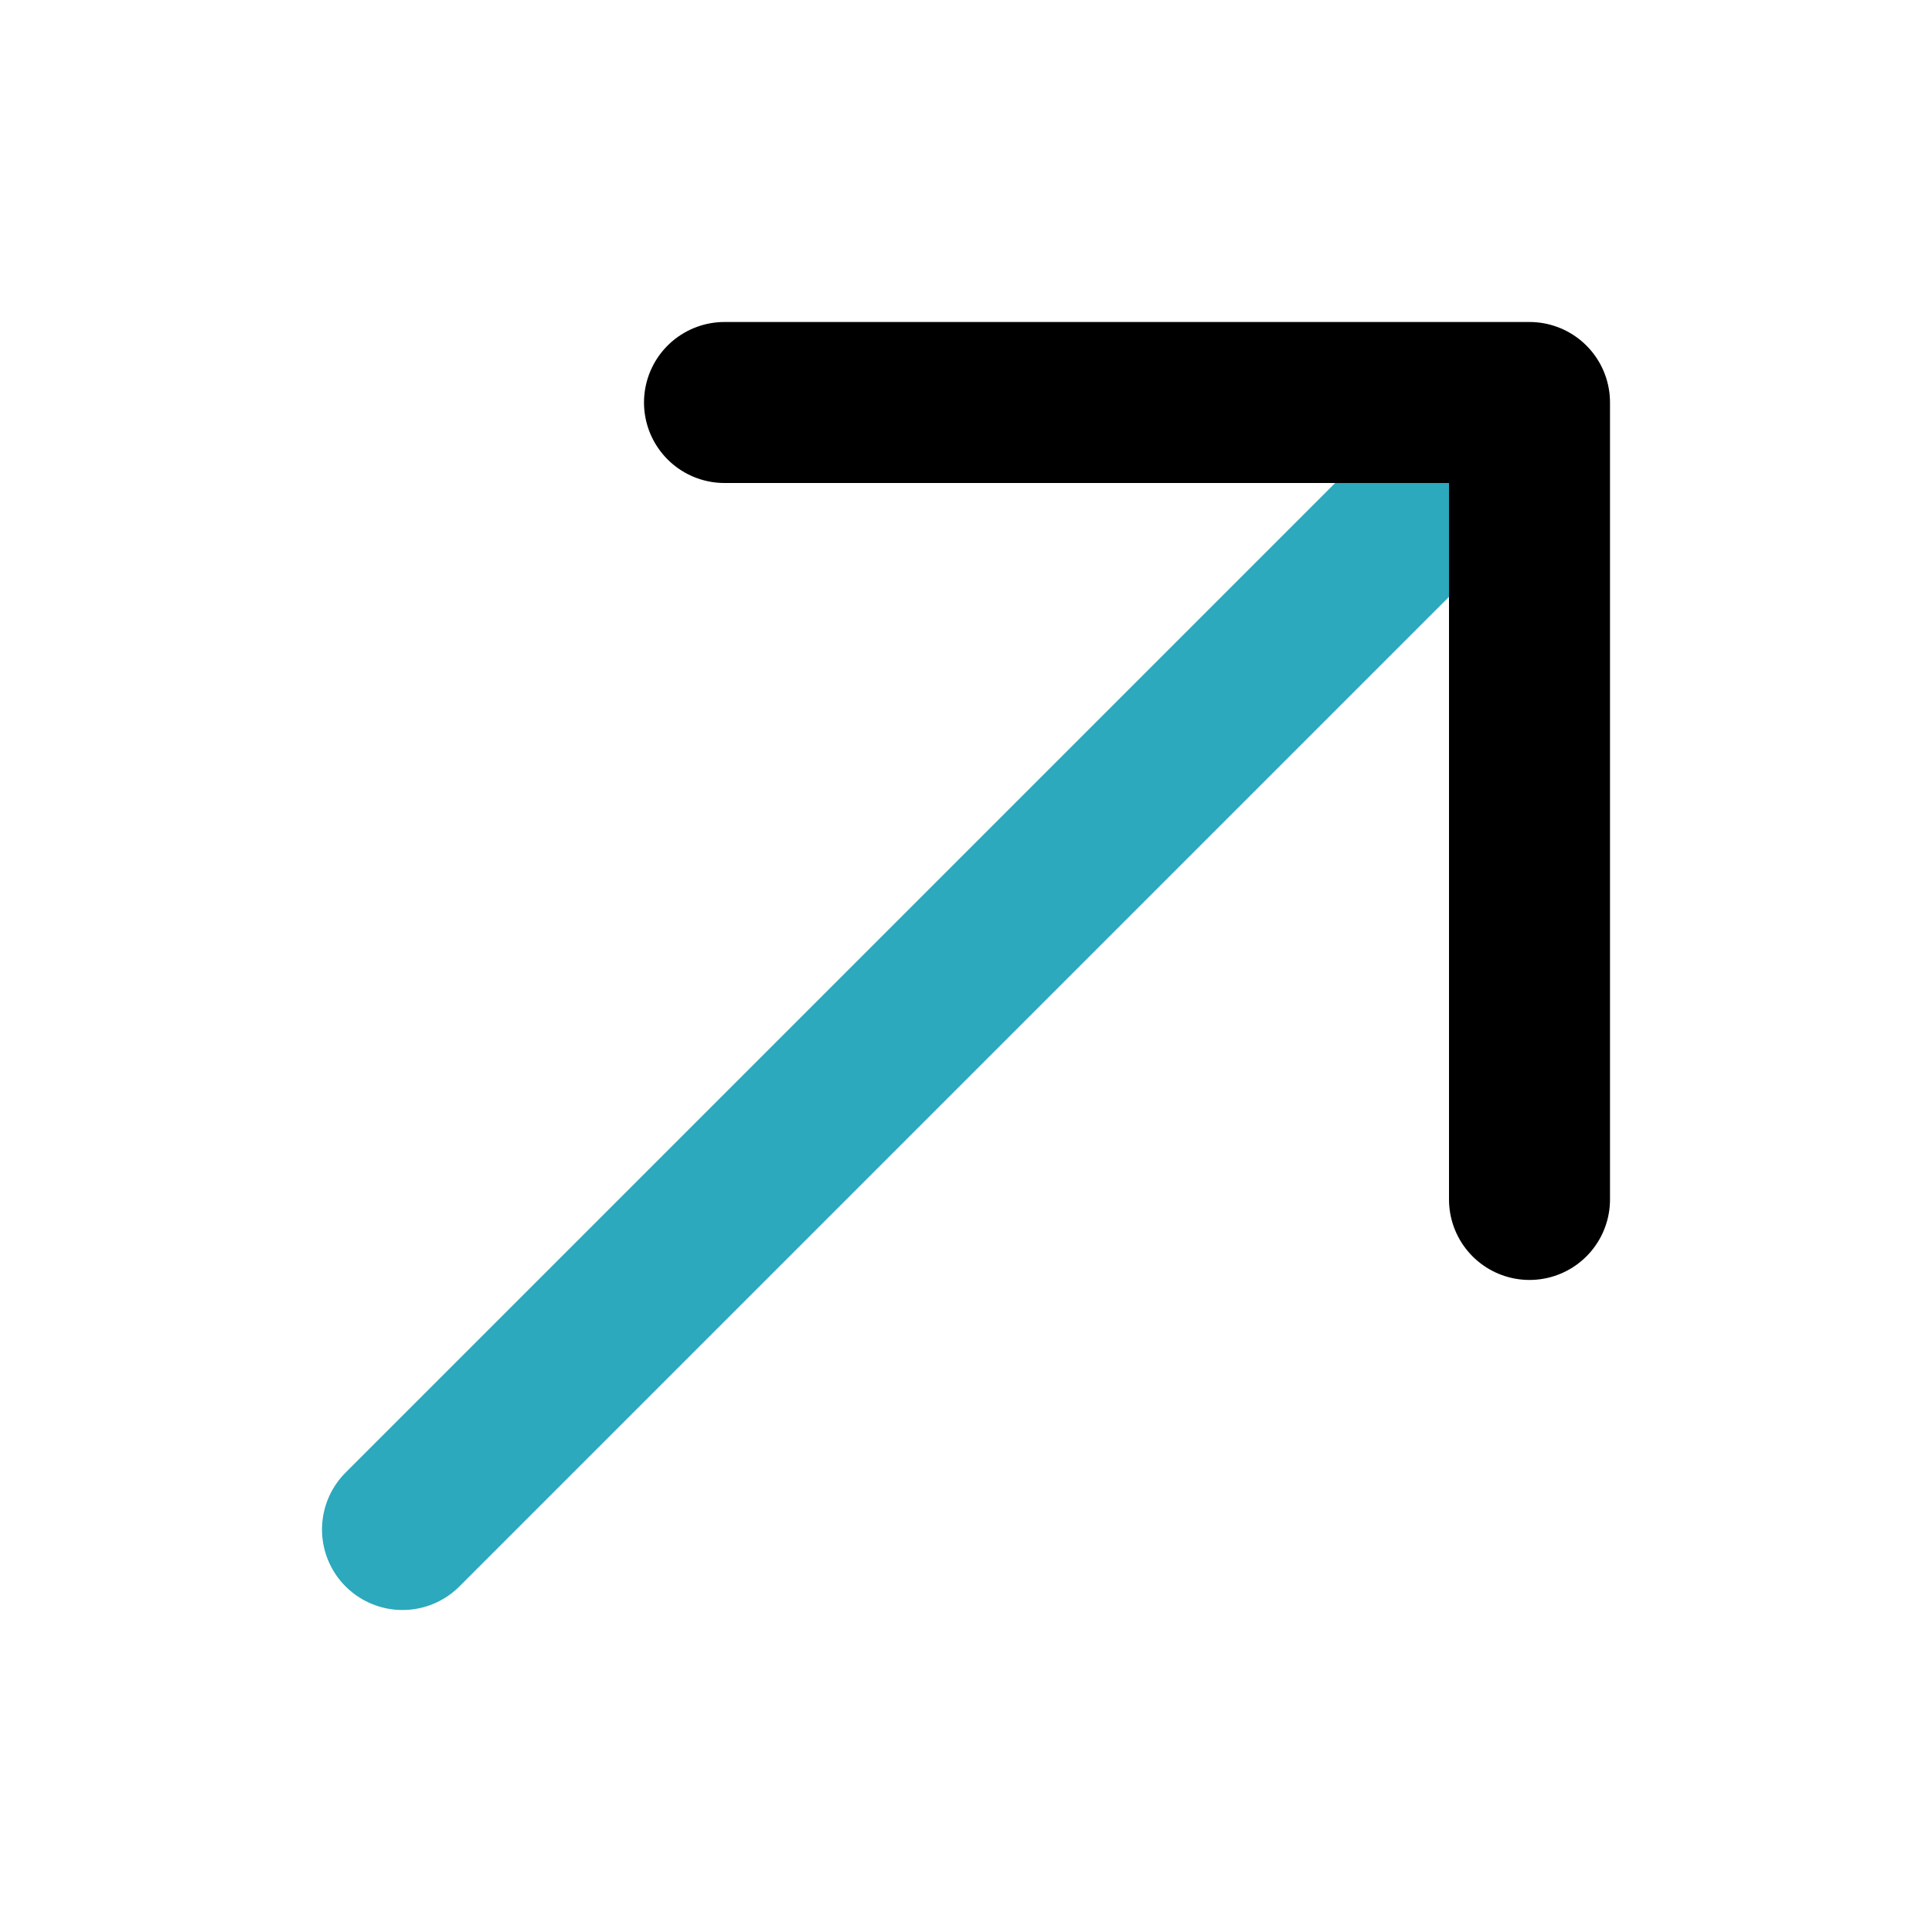
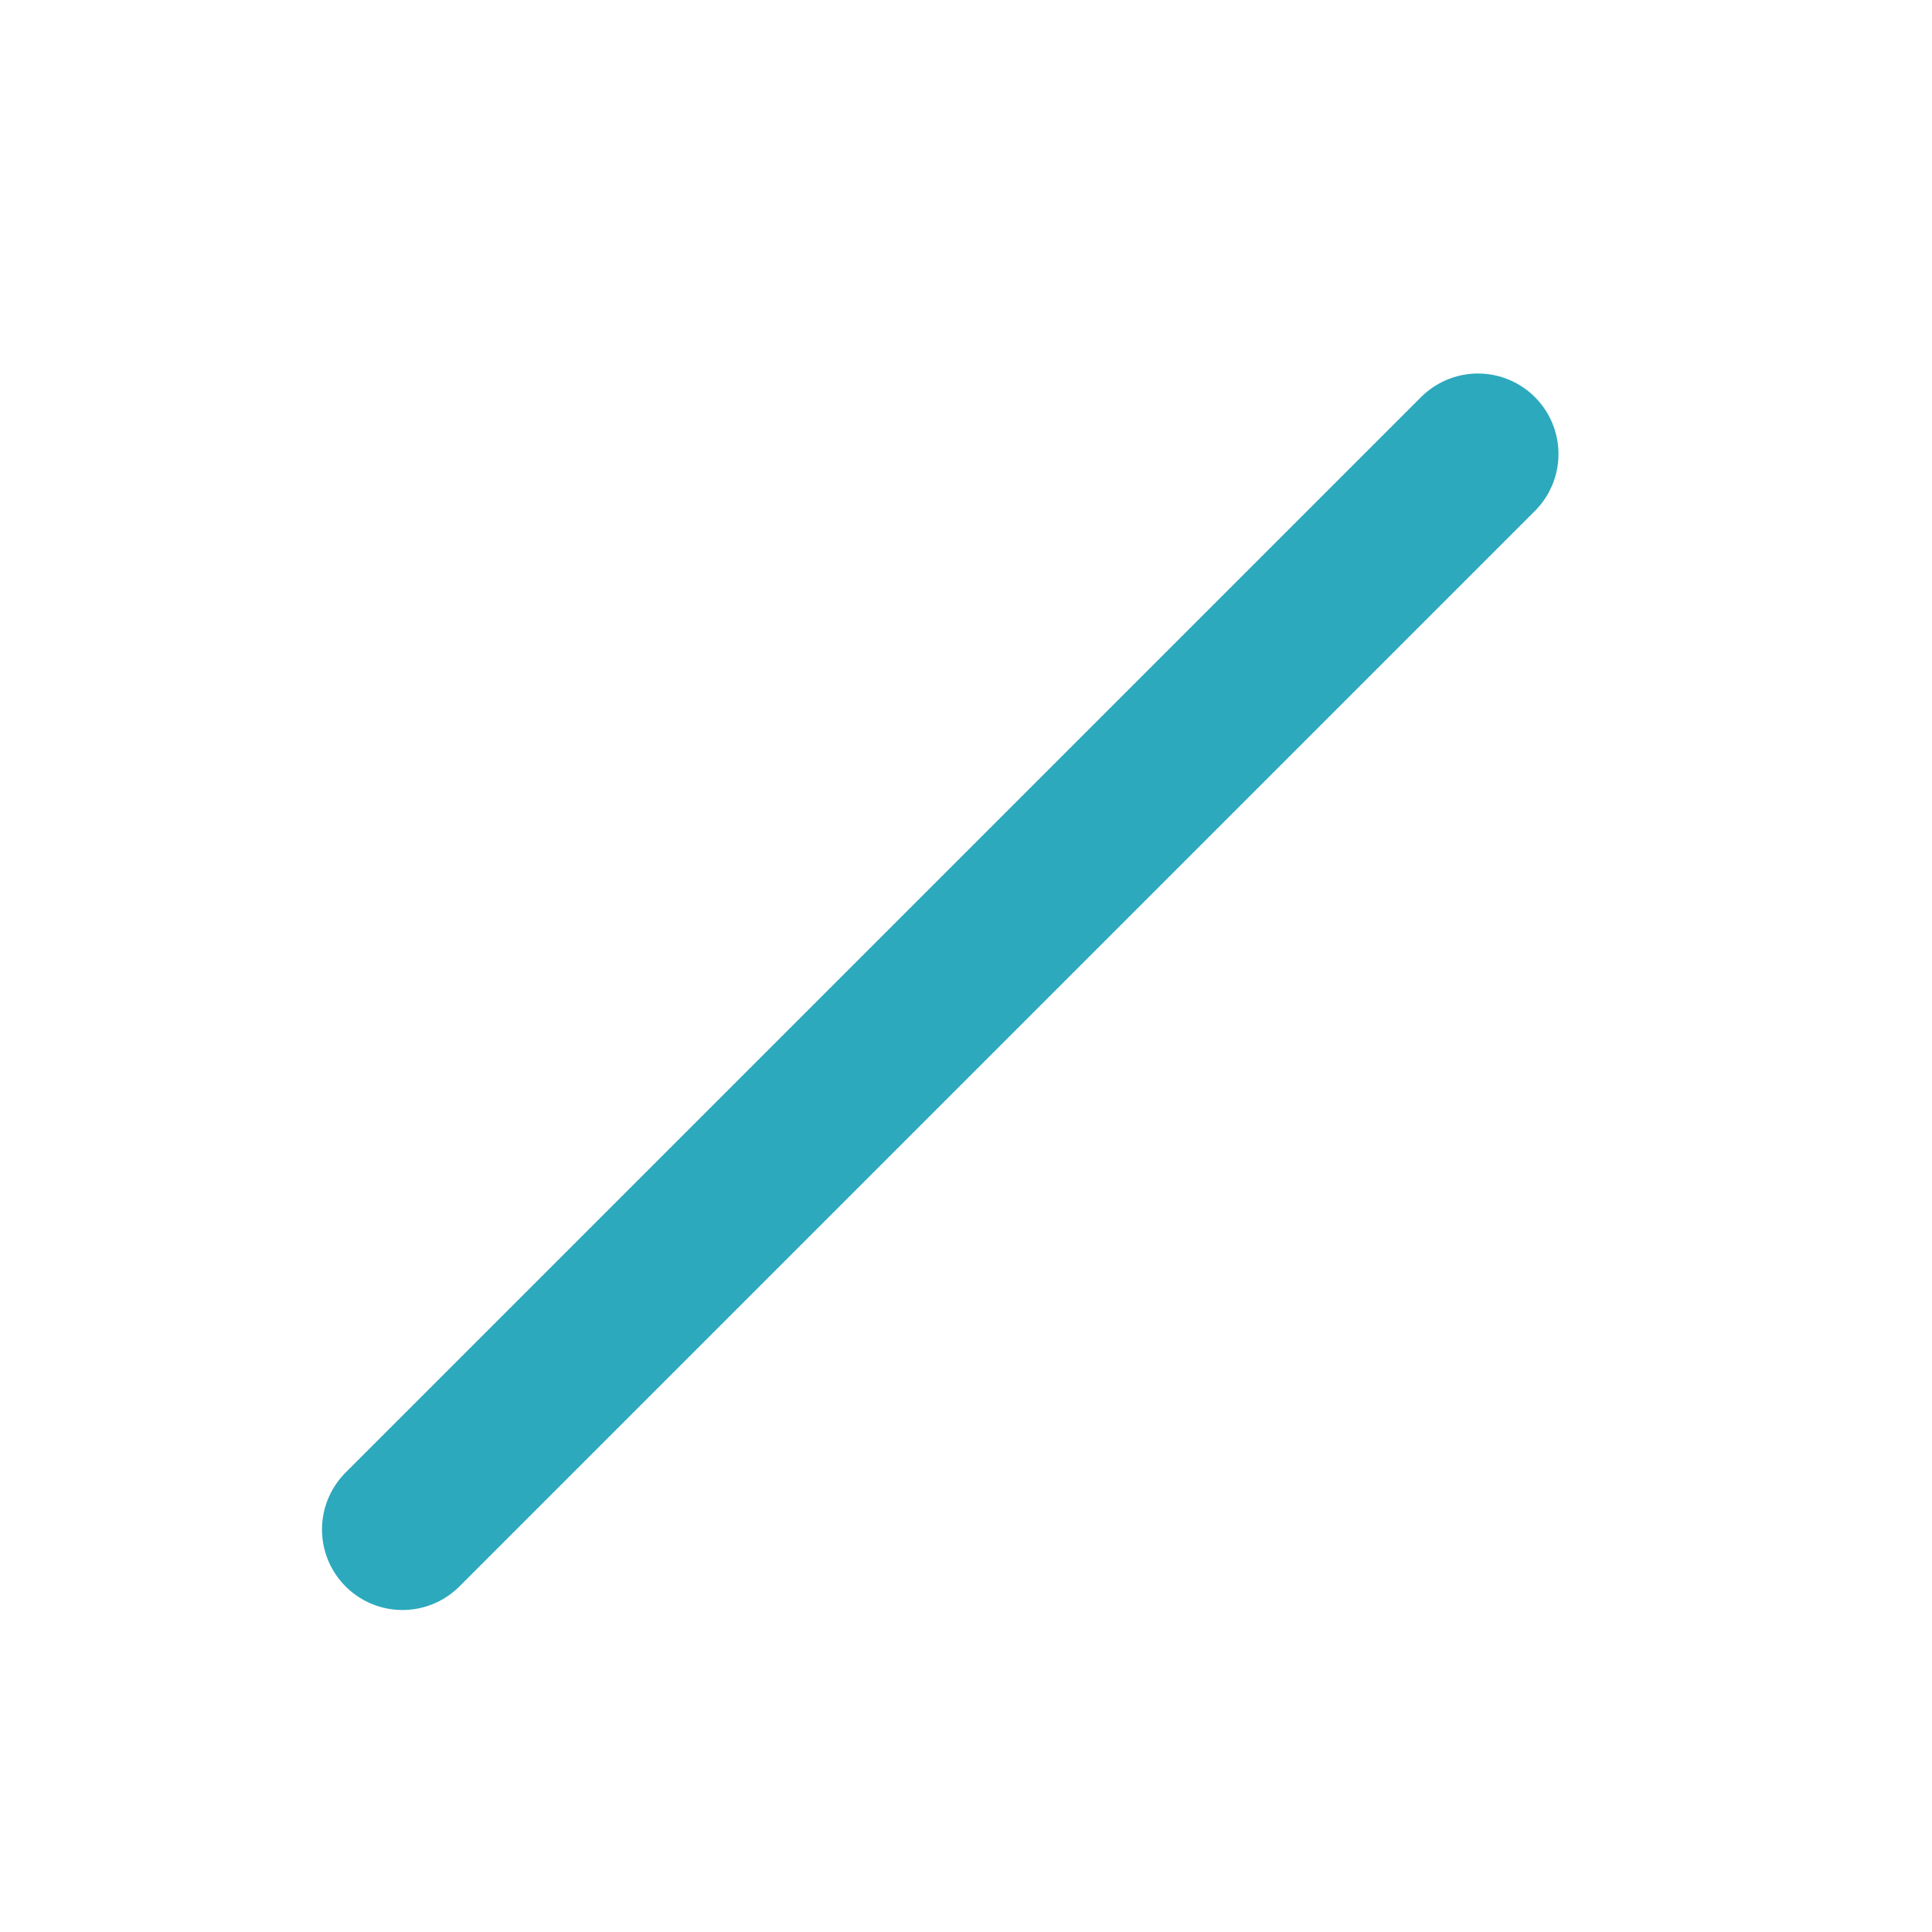
<svg xmlns="http://www.w3.org/2000/svg" fill="#000000" width="800px" height="800px" viewBox="0 0 24 24" id="up-right" data-name="Line Color" class="icon line-color">
  <line id="secondary" x1="18.36" y1="5.64" x2="5" y2="19" style="fill: none; stroke: rgb(44, 169, 188); stroke-linecap: round; stroke-linejoin: round; stroke-width: 2;" />
-   <polyline id="primary" points="9 5 19 5 19 14.9" style="fill: none; stroke: rgb(0, 0, 0); stroke-linecap: round; stroke-linejoin: round; stroke-width: 2;" />
</svg>